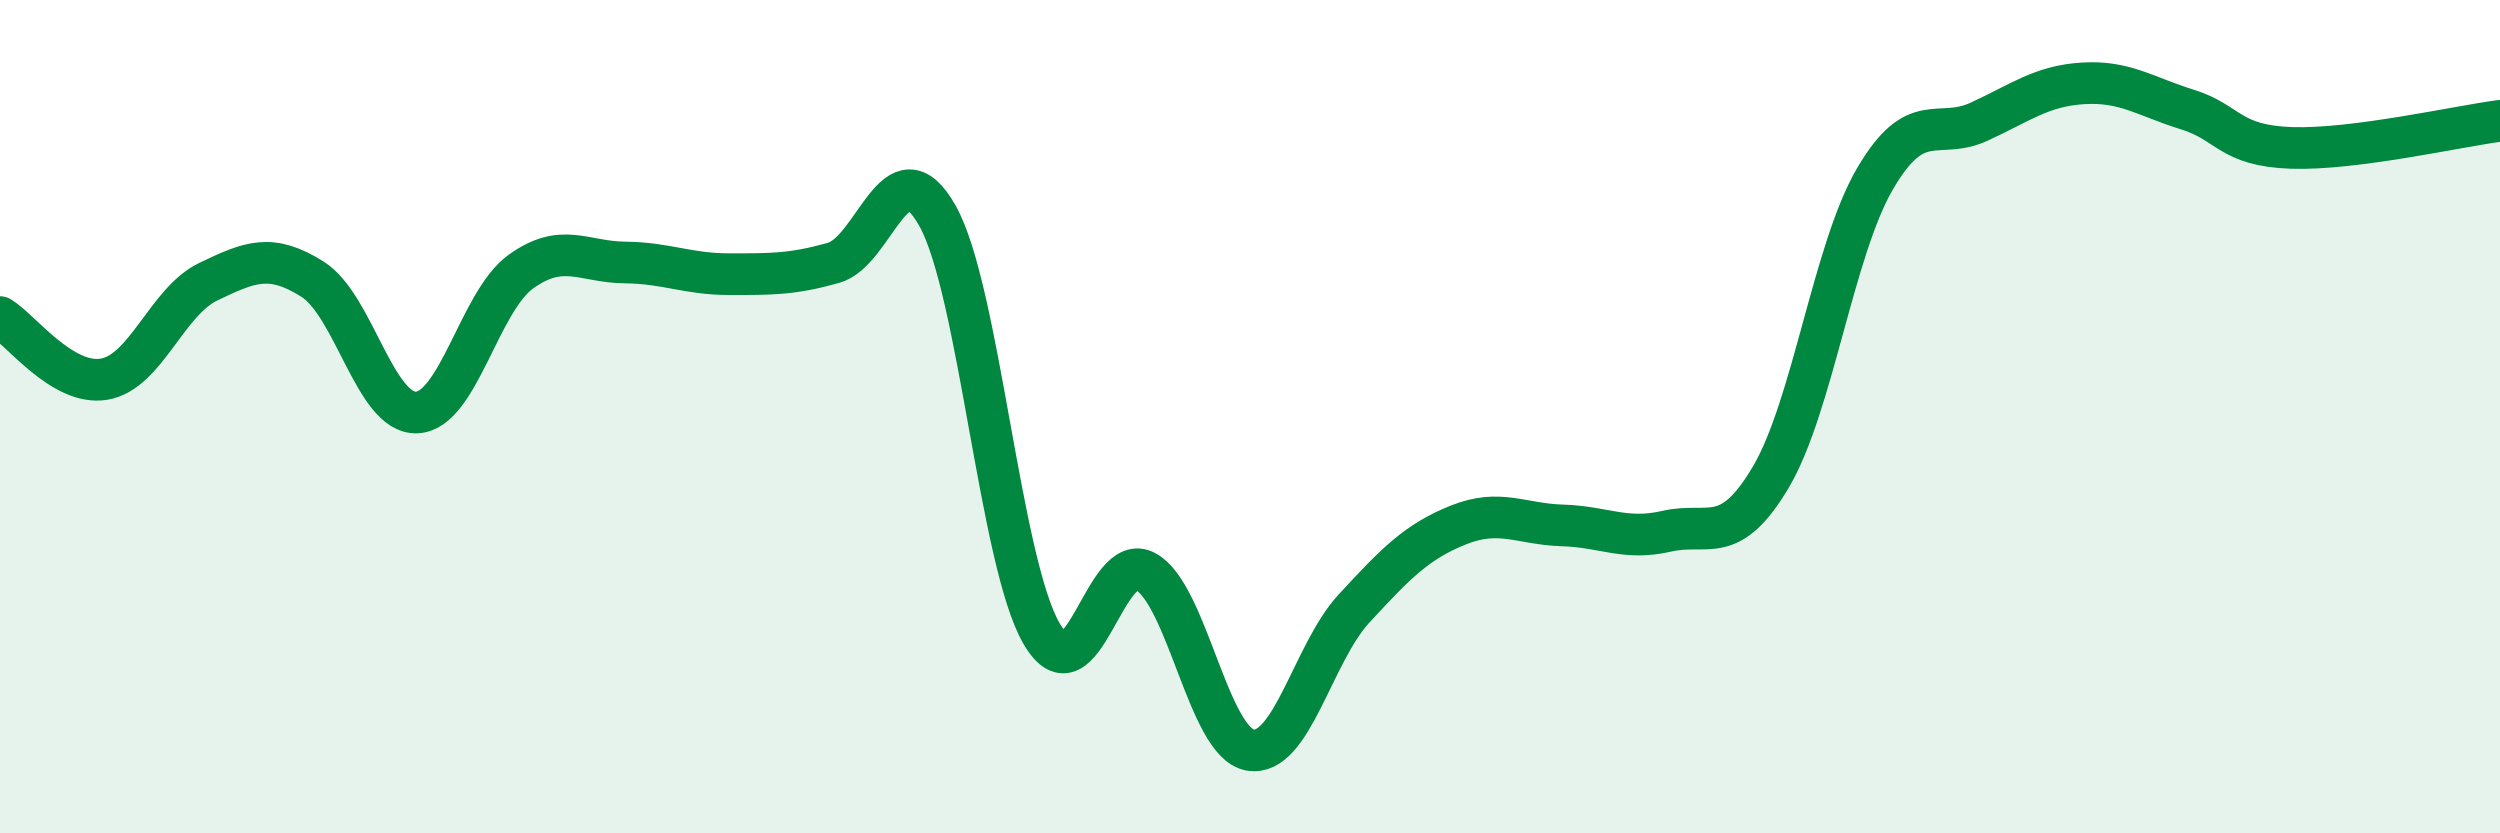
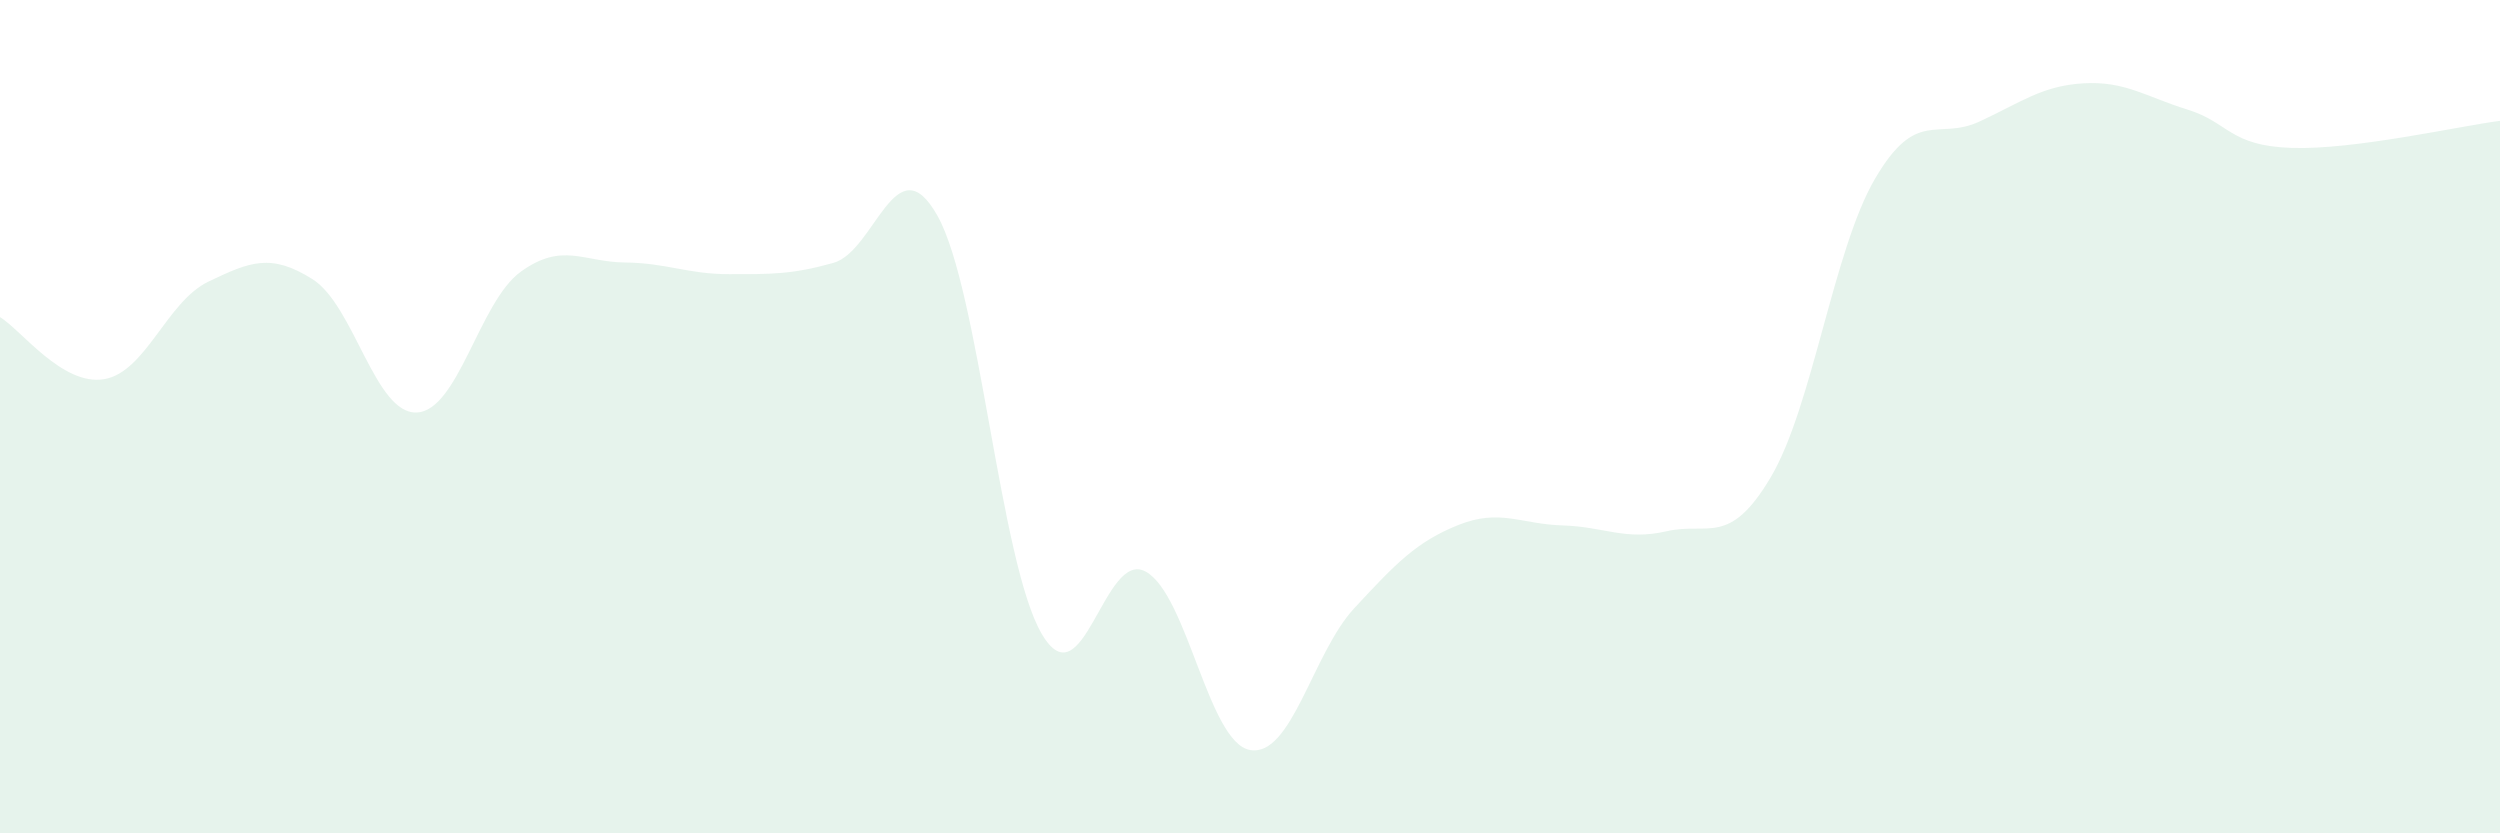
<svg xmlns="http://www.w3.org/2000/svg" width="60" height="20" viewBox="0 0 60 20">
  <path d="M 0,7.61 C 0.5,7.91 1.5,9.27 2.5,9.1 C 3.5,8.93 4,7.24 5,6.76 C 6,6.28 6.5,6.07 7.5,6.7 C 8.5,7.33 9,9.94 10,9.9 C 11,9.86 11.5,7.24 12.5,6.52 C 13.5,5.8 14,6.29 15,6.3 C 16,6.31 16.5,6.58 17.5,6.58 C 18.5,6.58 19,6.59 20,6.31 C 21,6.03 21.5,3.4 22.5,5.18 C 23.5,6.96 24,13.5 25,15.21 C 26,16.92 26.5,13.16 27.5,13.72 C 28.5,14.28 29,17.82 30,18 C 31,18.18 31.5,15.68 32.5,14.6 C 33.5,13.52 34,13 35,12.6 C 36,12.2 36.5,12.58 37.5,12.61 C 38.5,12.64 39,12.98 40,12.75 C 41,12.52 41.5,13.14 42.5,11.45 C 43.5,9.76 44,6 45,4.29 C 46,2.58 46.5,3.38 47.5,2.92 C 48.5,2.46 49,2.06 50,2 C 51,1.94 51.5,2.32 52.5,2.63 C 53.5,2.94 53.5,3.5 55,3.55 C 56.5,3.6 59,3.03 60,2.9L60 20L0 20Z" fill="#008740" opacity="0.1" stroke-linecap="round" stroke-linejoin="round" />
-   <path d="M 0,7.61 C 0.5,7.91 1.5,9.27 2.5,9.1 C 3.5,8.93 4,7.24 5,6.76 C 6,6.28 6.5,6.07 7.5,6.7 C 8.5,7.33 9,9.94 10,9.9 C 11,9.86 11.5,7.24 12.5,6.52 C 13.5,5.8 14,6.29 15,6.3 C 16,6.31 16.5,6.58 17.5,6.58 C 18.5,6.58 19,6.59 20,6.31 C 21,6.03 21.5,3.4 22.5,5.18 C 23.5,6.96 24,13.5 25,15.21 C 26,16.92 26.5,13.16 27.5,13.72 C 28.5,14.28 29,17.82 30,18 C 31,18.18 31.5,15.68 32.5,14.6 C 33.5,13.52 34,13 35,12.6 C 36,12.2 36.5,12.58 37.5,12.61 C 38.5,12.64 39,12.98 40,12.75 C 41,12.52 41.5,13.14 42.5,11.45 C 43.5,9.76 44,6 45,4.29 C 46,2.58 46.5,3.38 47.5,2.92 C 48.5,2.46 49,2.06 50,2 C 51,1.94 51.5,2.32 52.5,2.63 C 53.5,2.94 53.5,3.5 55,3.55 C 56.5,3.6 59,3.03 60,2.9" stroke="#008740" stroke-width="1" fill="none" stroke-linecap="round" stroke-linejoin="round" />
</svg>